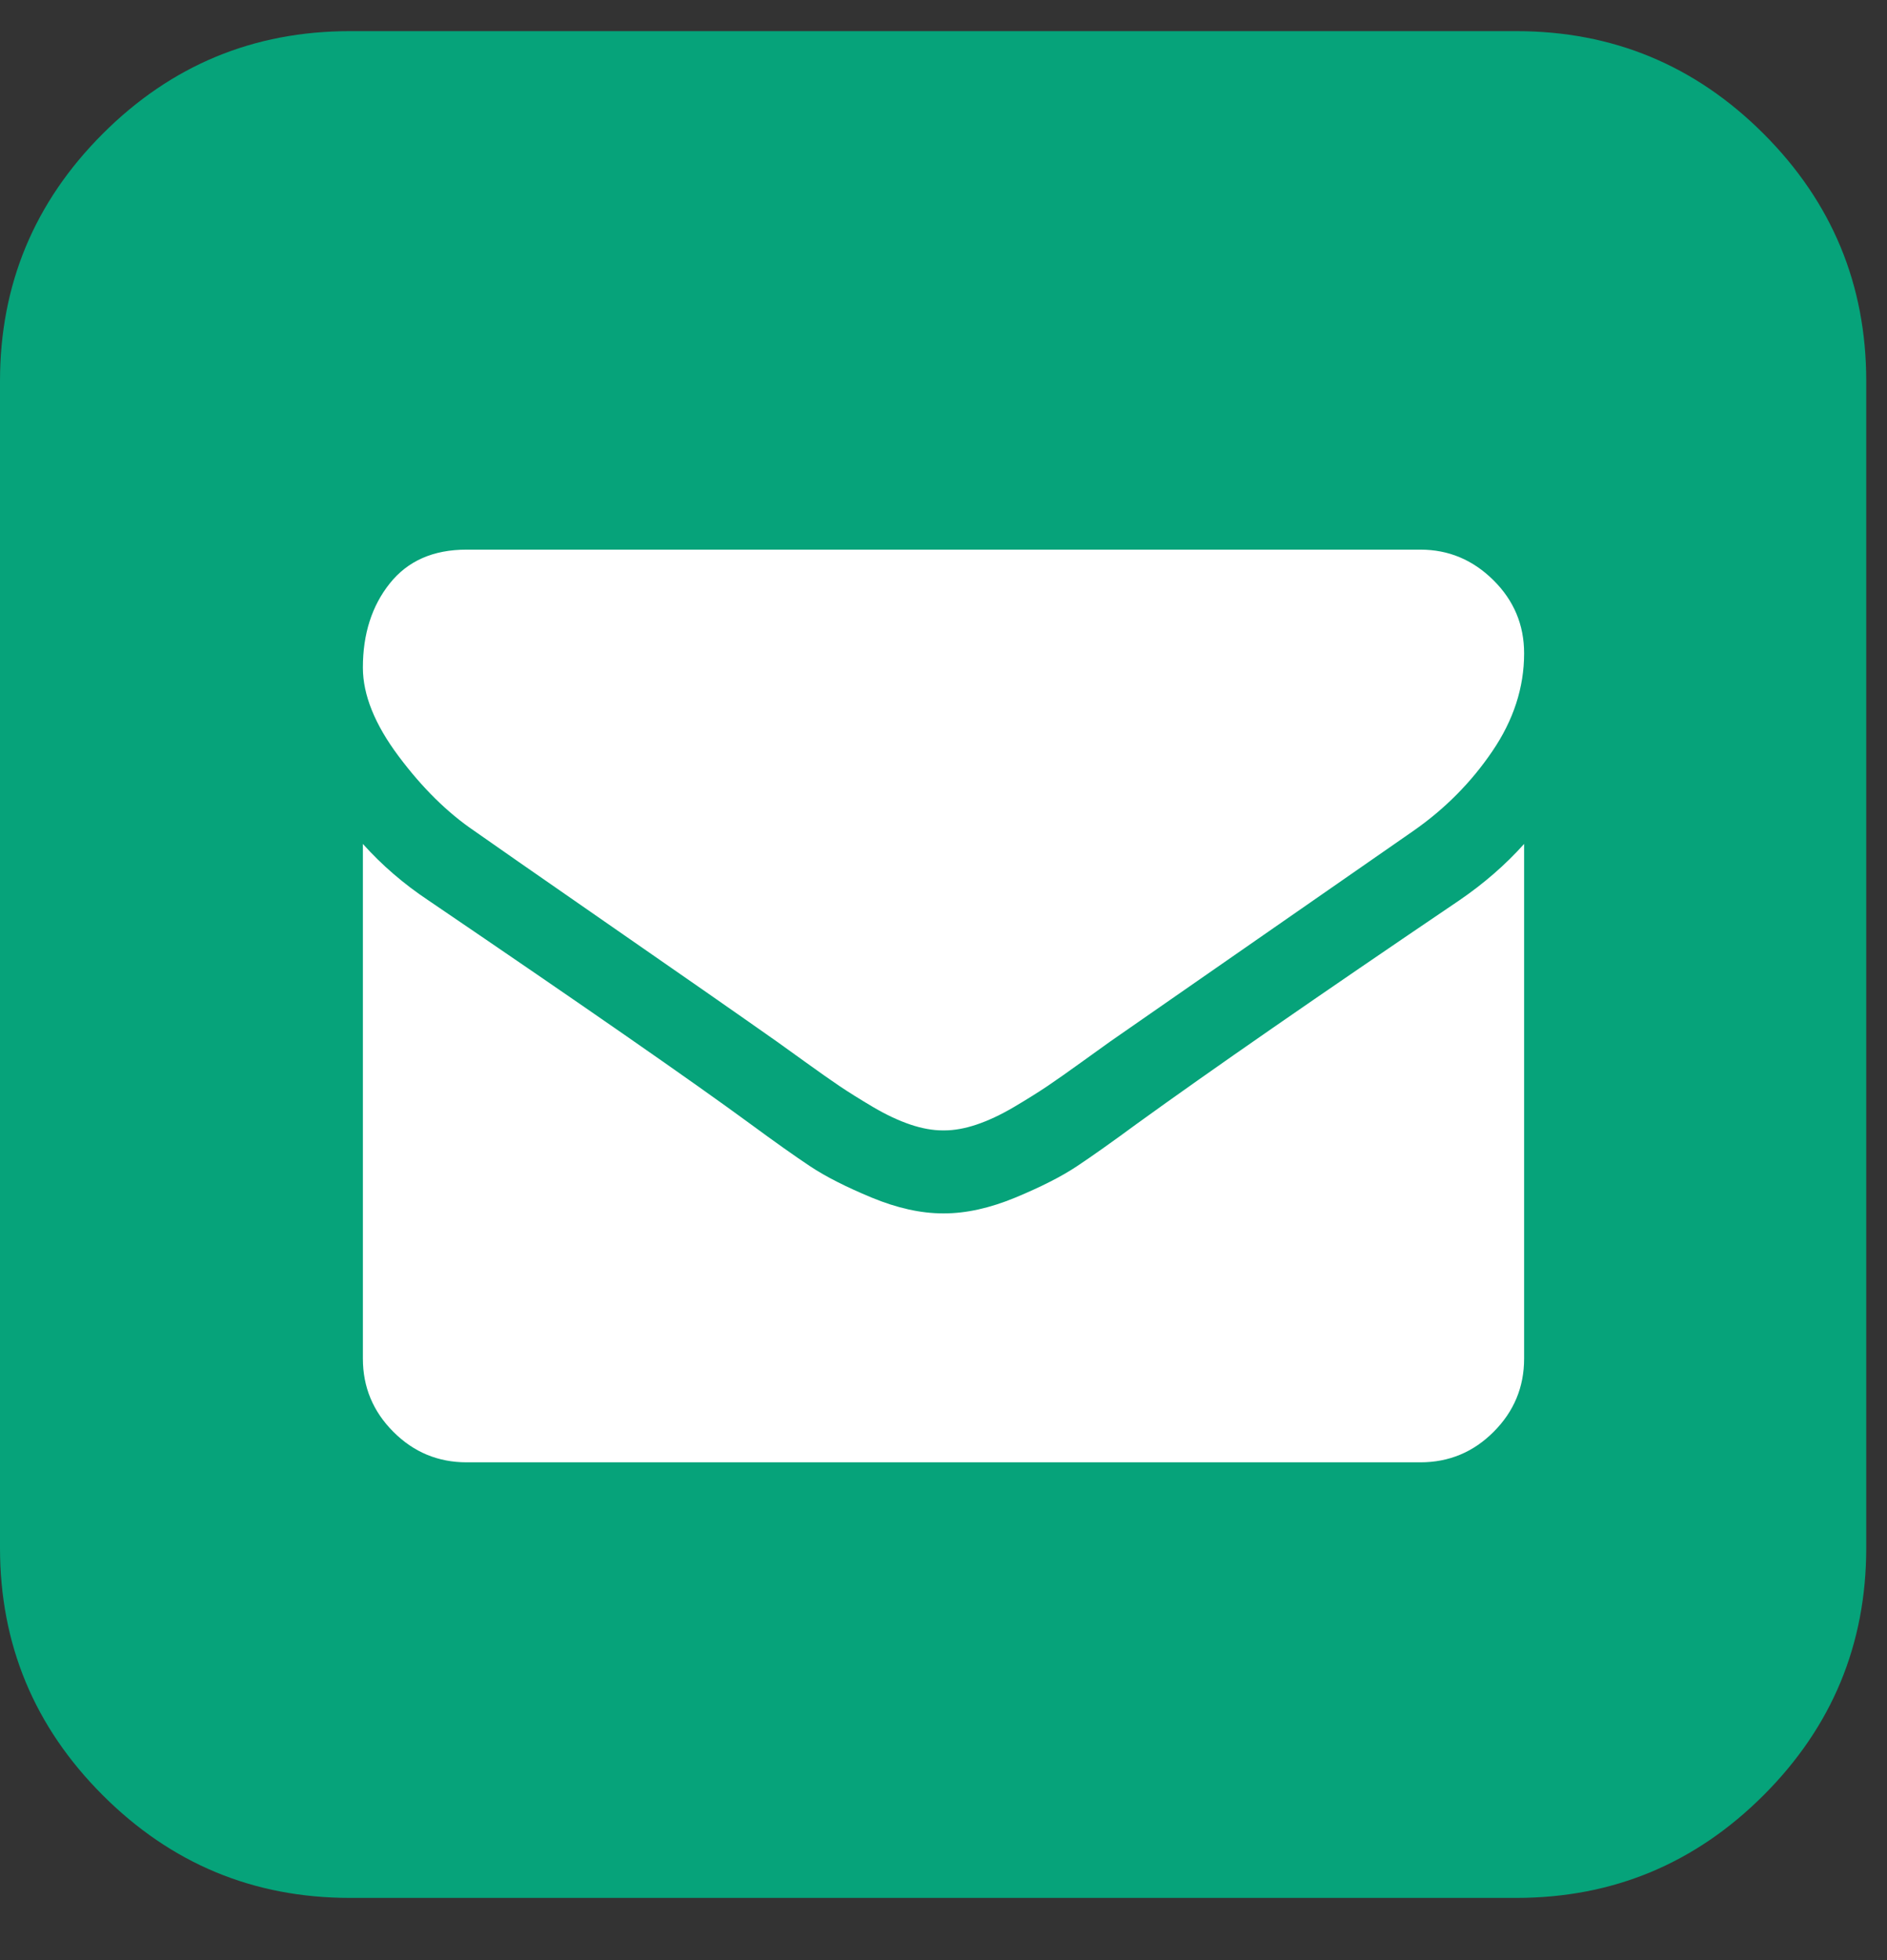
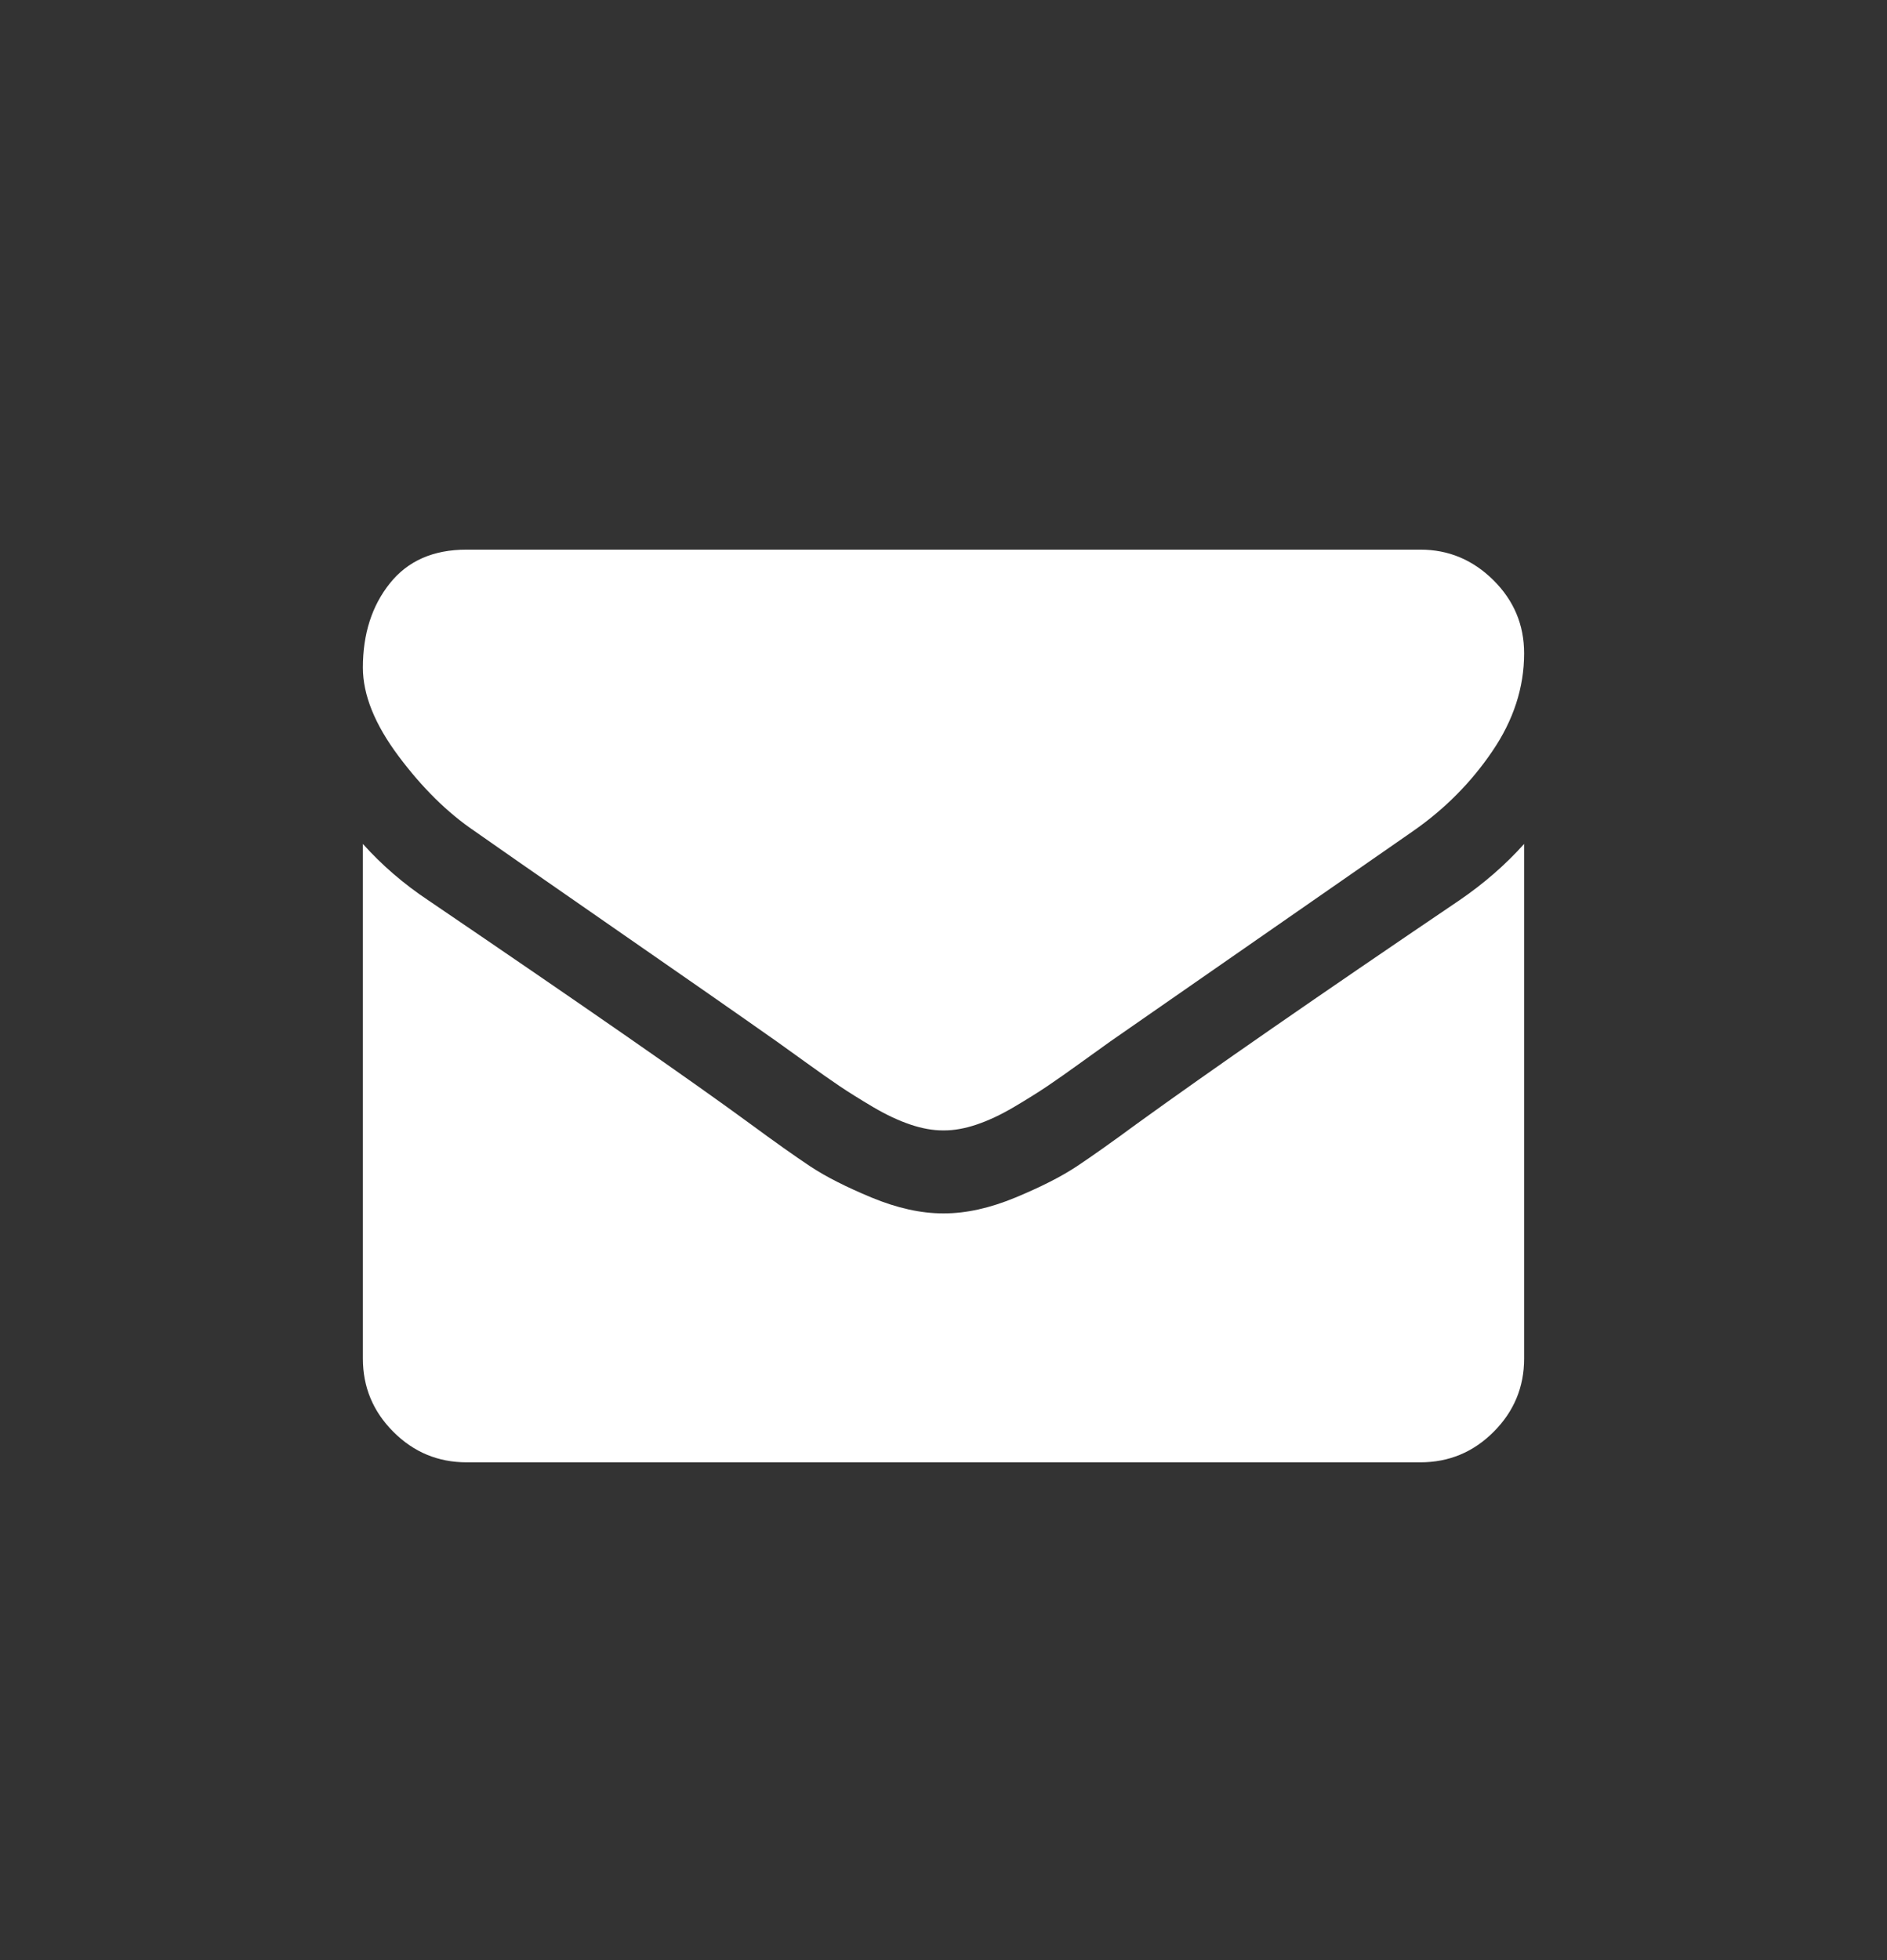
<svg xmlns="http://www.w3.org/2000/svg" width="26" height="27" viewBox="0 0 26 27">
  <rect x="0" y="0" width="26" height="27" fill="#333333" stroke="none" />
  <g fill="none" fill-rule="evenodd">
-     <path fill="#06A37A" d="M25.714,5.25 L25.714,21.321 C25.714,22.65 25.243,23.785 24.3,24.728 C23.357,25.671 22.221,26.143 20.893,26.143 L4.821,26.143 C3.493,26.143 2.358,25.671 1.415,24.728 C0.472,23.785 0,22.65 0,21.321 L0,5.25 C0,3.922 0.472,2.786 1.415,1.843 C2.358,0.9 3.493,0.429 4.821,0.429 L20.893,0.429 C22.221,0.429 23.357,0.9 24.3,1.843 C25.243,2.786 25.714,3.922 25.714,5.25 Z" />
    <path fill="#FFF" d="M21,11.625 L21,18.714 C21,19.107 20.86,19.443 20.58,19.723 C20.301,20.003 19.964,20.143 19.571,20.143 L6.429,20.143 C6.036,20.143 5.699,20.003 5.42,19.723 C5.14,19.443 5,19.107 5,18.714 L5,11.625 C5.262,11.917 5.562,12.176 5.902,12.402 C8.057,13.866 9.536,14.893 10.339,15.482 C10.679,15.732 10.954,15.927 11.165,16.067 C11.376,16.207 11.658,16.35 12.009,16.496 C12.36,16.641 12.687,16.714 12.991,16.714 L13.009,16.714 C13.313,16.714 13.64,16.641 13.991,16.496 C14.342,16.35 14.624,16.207 14.835,16.067 C15.046,15.927 15.321,15.732 15.661,15.482 C16.673,14.75 18.155,13.723 20.107,12.402 C20.446,12.17 20.744,11.911 21,11.625 Z M21,9 C21,9.47 20.854,9.92 20.562,10.348 C20.271,10.777 19.908,11.143 19.473,11.446 C17.235,13 15.842,13.967 15.295,14.348 C15.235,14.39 15.109,14.481 14.915,14.621 C14.722,14.76 14.561,14.874 14.433,14.96 C14.305,15.046 14.15,15.143 13.969,15.25 C13.787,15.357 13.616,15.437 13.455,15.491 C13.295,15.545 13.146,15.571 13.009,15.571 L12.991,15.571 C12.854,15.571 12.705,15.545 12.545,15.491 C12.384,15.437 12.213,15.357 12.031,15.25 C11.85,15.143 11.695,15.046 11.567,14.96 C11.439,14.874 11.278,14.76 11.085,14.621 C10.891,14.481 10.765,14.39 10.705,14.348 C10.164,13.967 9.384,13.424 8.366,12.719 C7.348,12.013 6.738,11.589 6.536,11.446 C6.167,11.196 5.818,10.853 5.491,10.415 C5.164,9.978 5,9.571 5,9.196 C5,8.732 5.124,8.345 5.371,8.036 C5.618,7.726 5.97,7.571 6.429,7.571 L19.571,7.571 C19.958,7.571 20.293,7.711 20.576,7.991 C20.859,8.271 21,8.607 21,9 Z" />
  </g>
</svg>